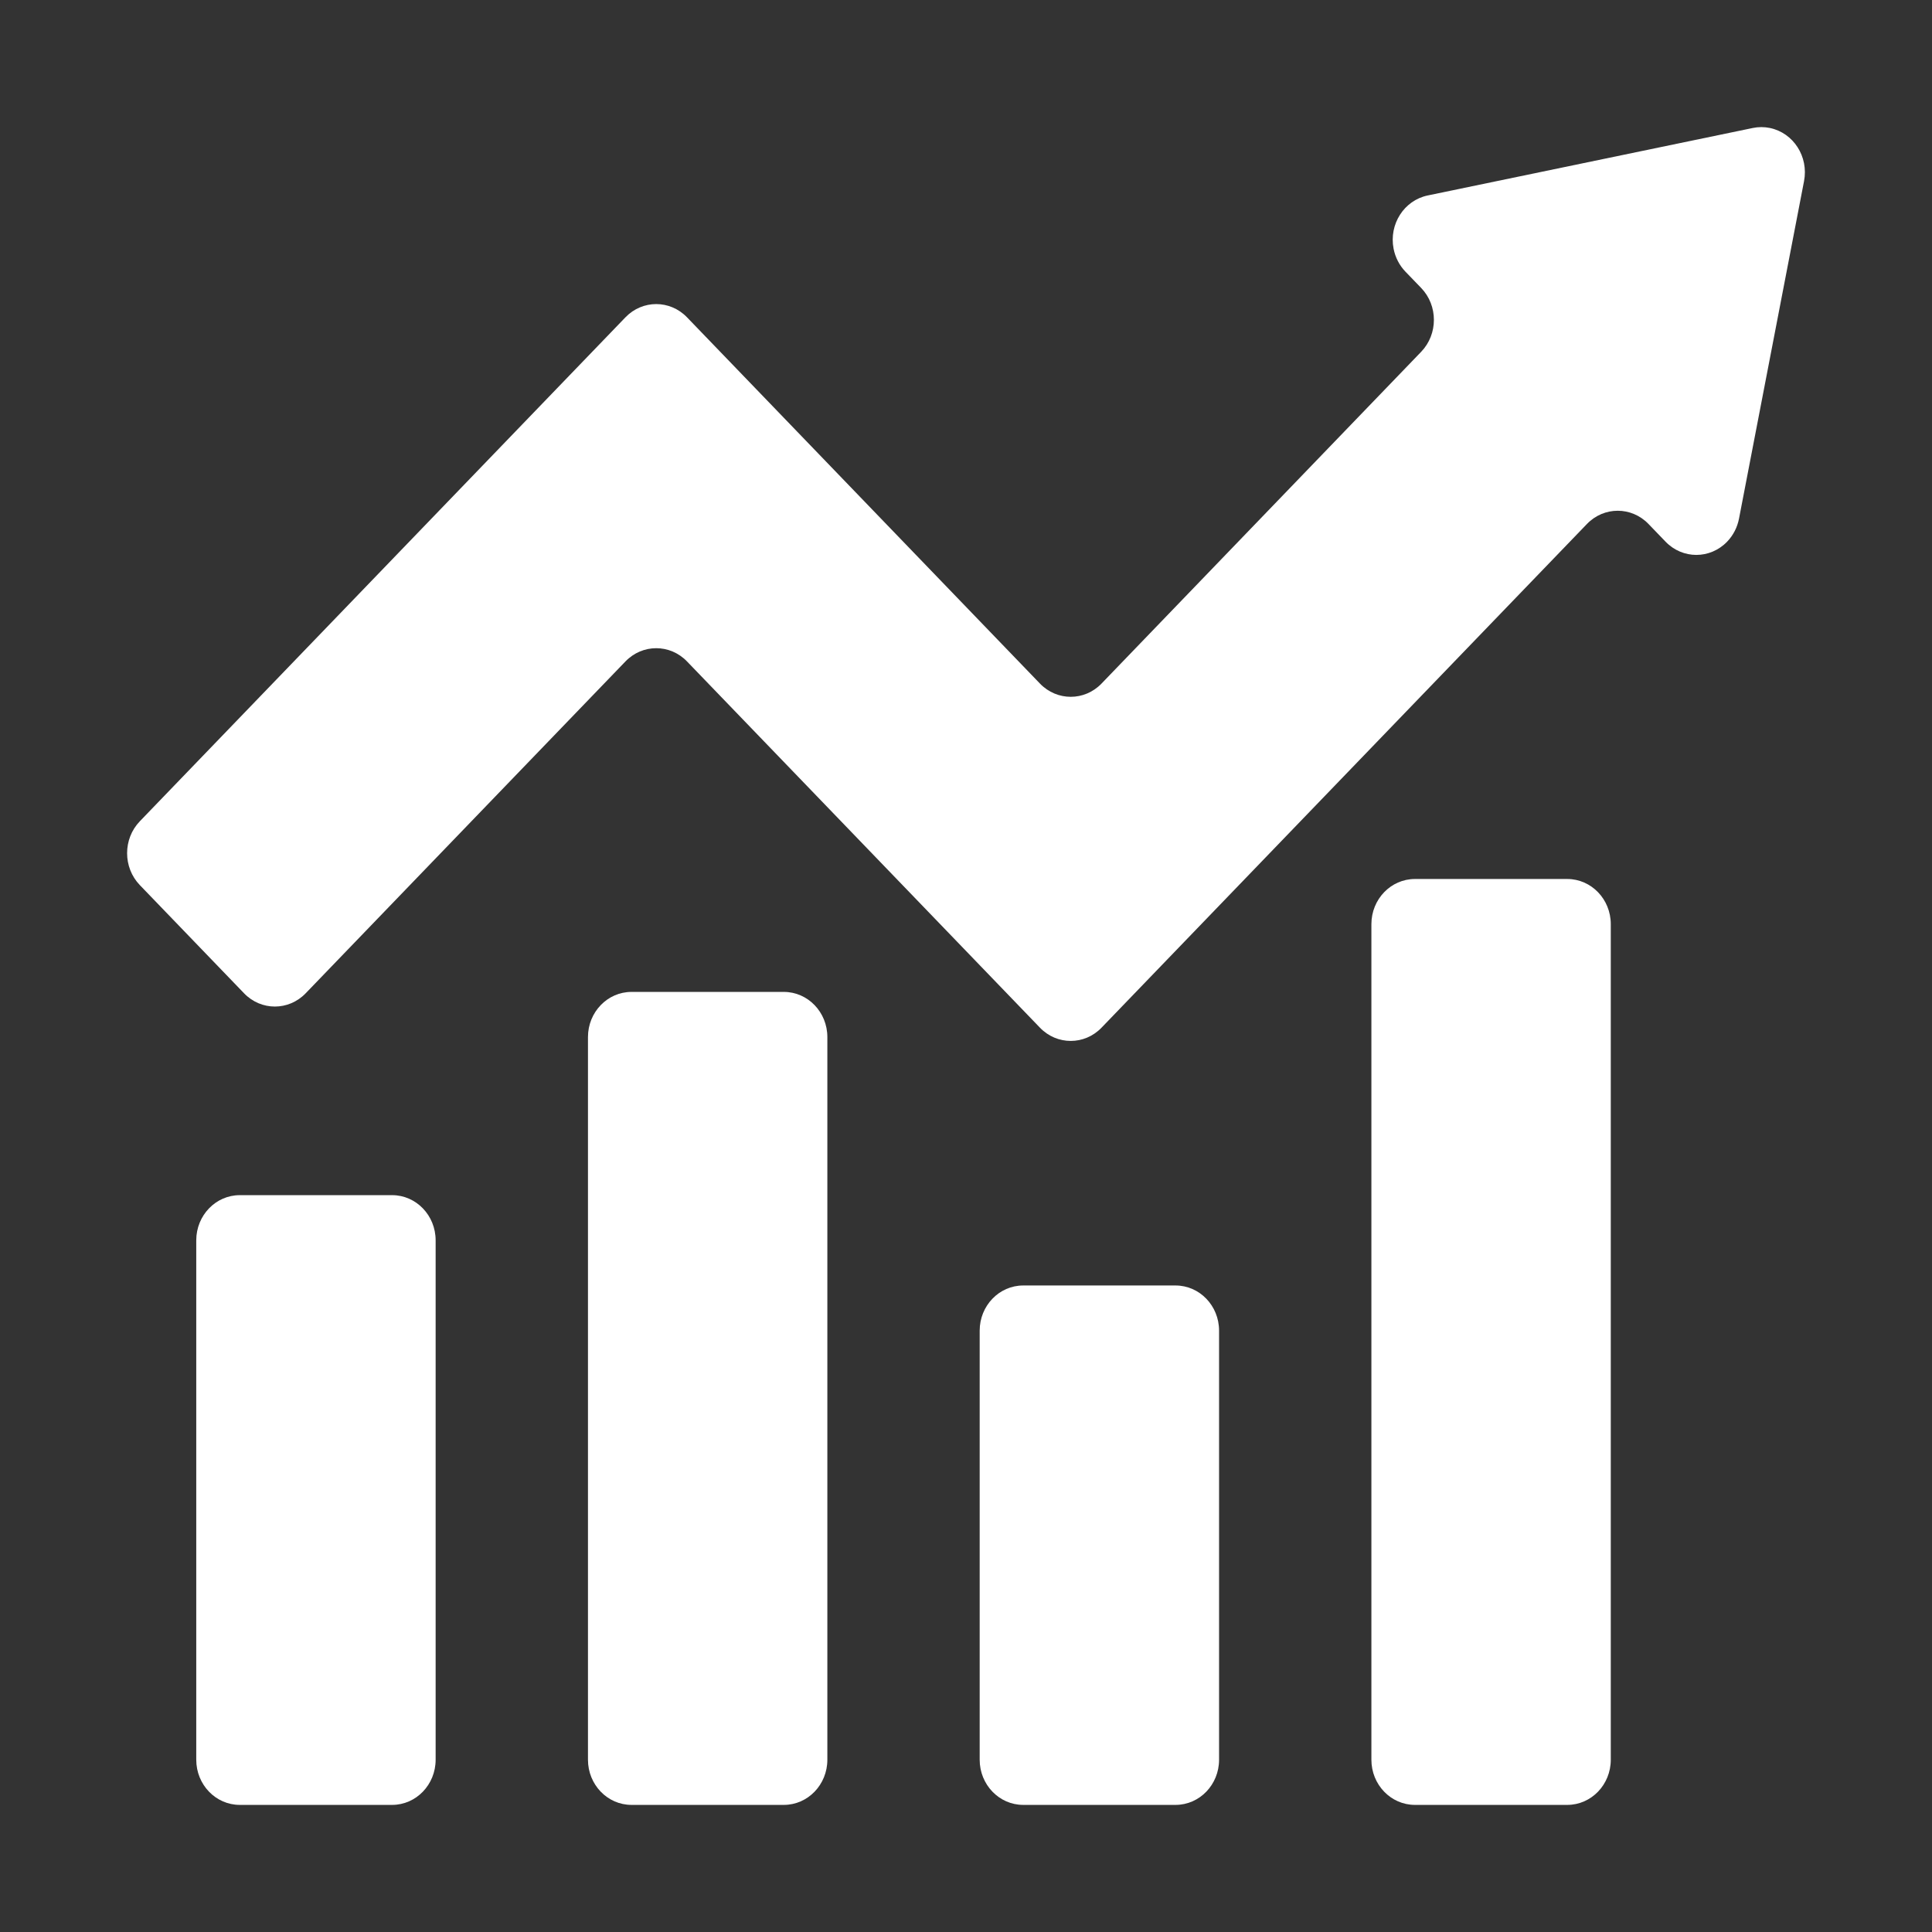
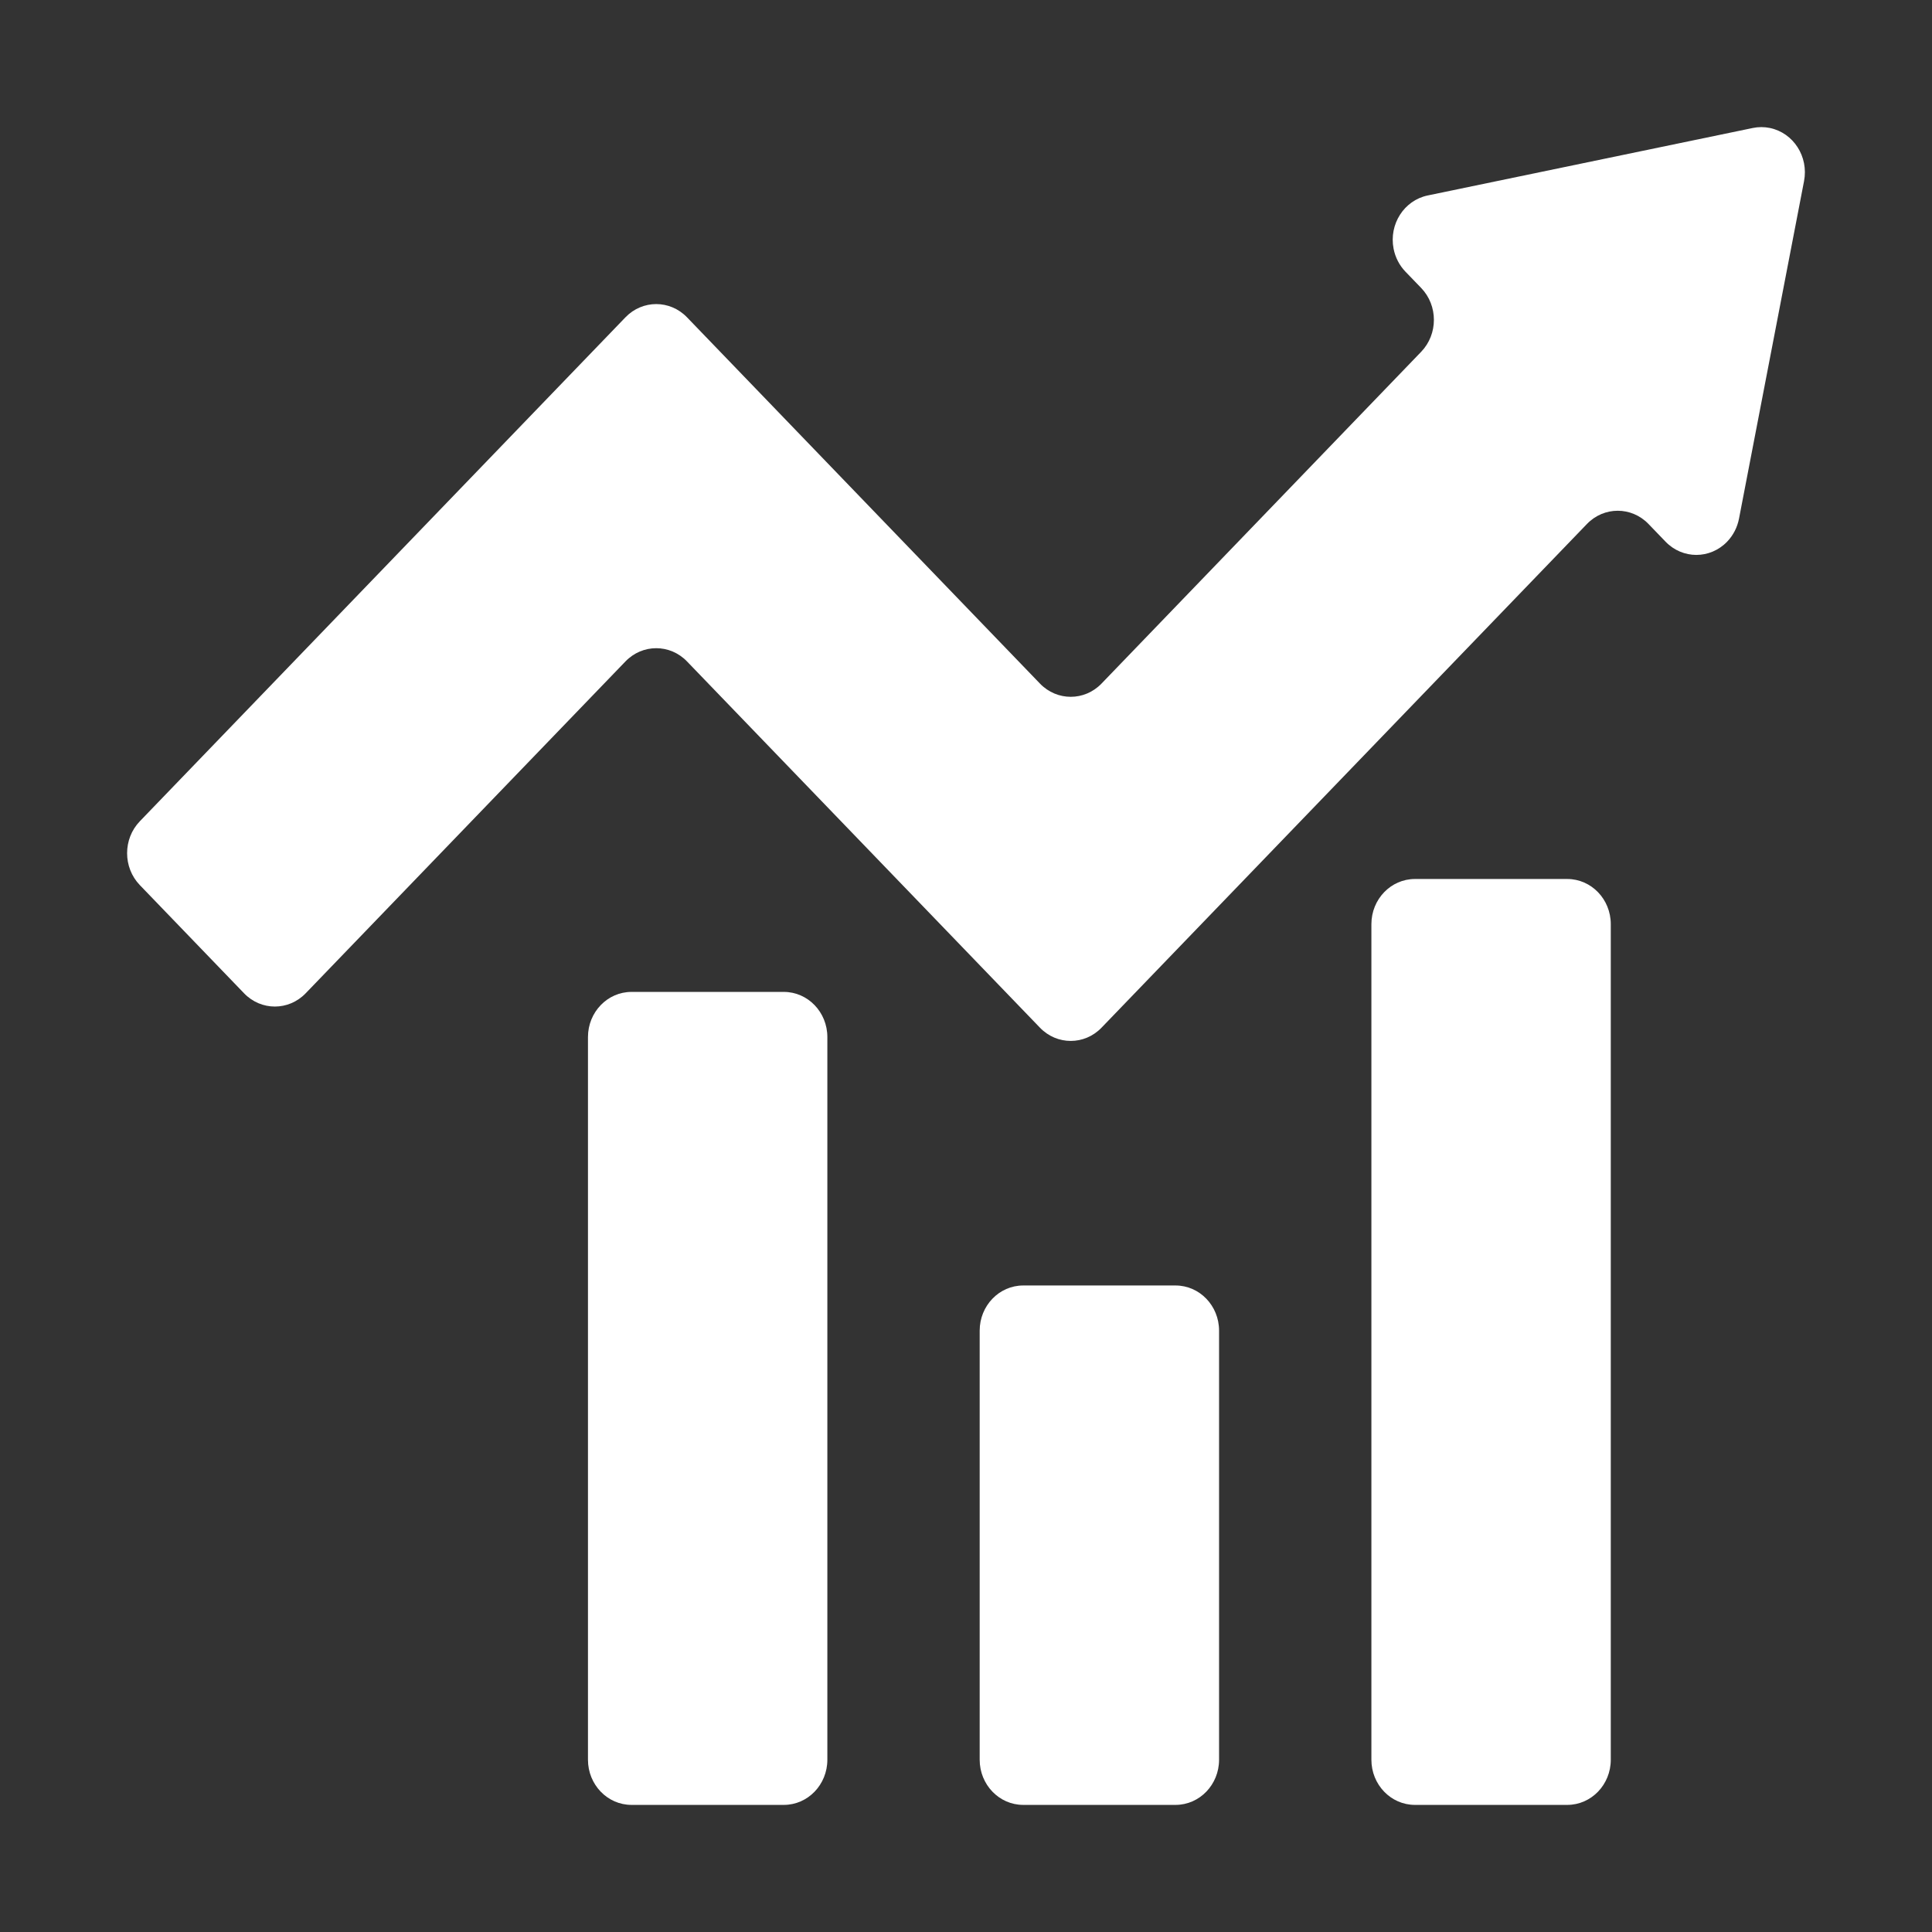
<svg xmlns="http://www.w3.org/2000/svg" width="380" height="380" viewBox="0 0 380 380" fill="none">
  <rect x="0" y="0" width="380" height="380" fill="#333333" stroke="none" />
-   <path d="M47.161 235.072H77.123C81.851 235.072 85.684 239.049 85.684 243.956V346.116C85.684 351.023 81.852 355 77.123 355H47.161C42.433 355 38.6 351.023 38.6 346.116V243.956C38.601 239.05 42.433 235.072 47.161 235.072Z" fill="white" />
  <path d="M278.297 172.887H308.259C312.987 172.887 316.82 176.864 316.82 181.771V346.116C316.82 351.022 312.988 355 308.259 355H278.297C273.569 355 269.736 351.023 269.736 346.116V181.771C269.737 176.864 273.569 172.887 278.297 172.887Z" fill="white" />
  <path d="M124.207 195.096H154.169C158.897 195.096 162.73 199.073 162.73 203.98V346.117C162.73 351.023 158.897 355 154.169 355H124.207C119.479 355 115.646 351.023 115.646 346.117V203.98C115.646 199.074 119.479 195.096 124.207 195.096Z" fill="white" />
  <path d="M201.252 252.839H231.214C235.942 252.839 239.775 256.816 239.775 261.723V346.116C239.775 351.022 235.943 355 231.214 355H201.252C196.524 355 192.691 351.023 192.691 346.116V261.722C192.691 256.816 196.524 252.839 201.252 252.839Z" fill="white" />
  <path d="M276.422 53.422L279.521 56.633C282.865 60.102 282.866 65.726 279.523 69.196C279.523 69.197 279.522 69.198 279.521 69.199L216.652 134.453C213.31 137.921 207.89 137.921 204.548 134.453L135.126 62.412C131.783 58.942 126.363 58.941 123.019 62.409C123.019 62.41 123.017 62.411 123.017 62.412L27.506 161.53C24.165 164.999 24.165 170.623 27.506 174.091L48.009 195.372C51.351 198.842 56.771 198.843 60.115 195.374L60.118 195.372L123.017 130.096C126.359 126.626 131.779 126.624 135.123 130.093L135.126 130.096L204.548 202.136C207.89 205.604 213.31 205.604 216.652 202.136L312.133 103.059C315.475 99.591 320.895 99.591 324.237 103.059L327.593 106.541C330.935 110.011 336.355 110.013 339.699 106.545C340.896 105.305 341.712 103.723 342.043 102.001L354.832 35.624C355.759 30.812 352.751 26.133 348.114 25.172C347.008 24.943 345.868 24.943 344.761 25.172L280.796 38.448C276.162 39.419 273.164 44.105 274.1 48.914C274.432 50.621 275.239 52.188 276.422 53.422Z" fill="white" />
</svg>